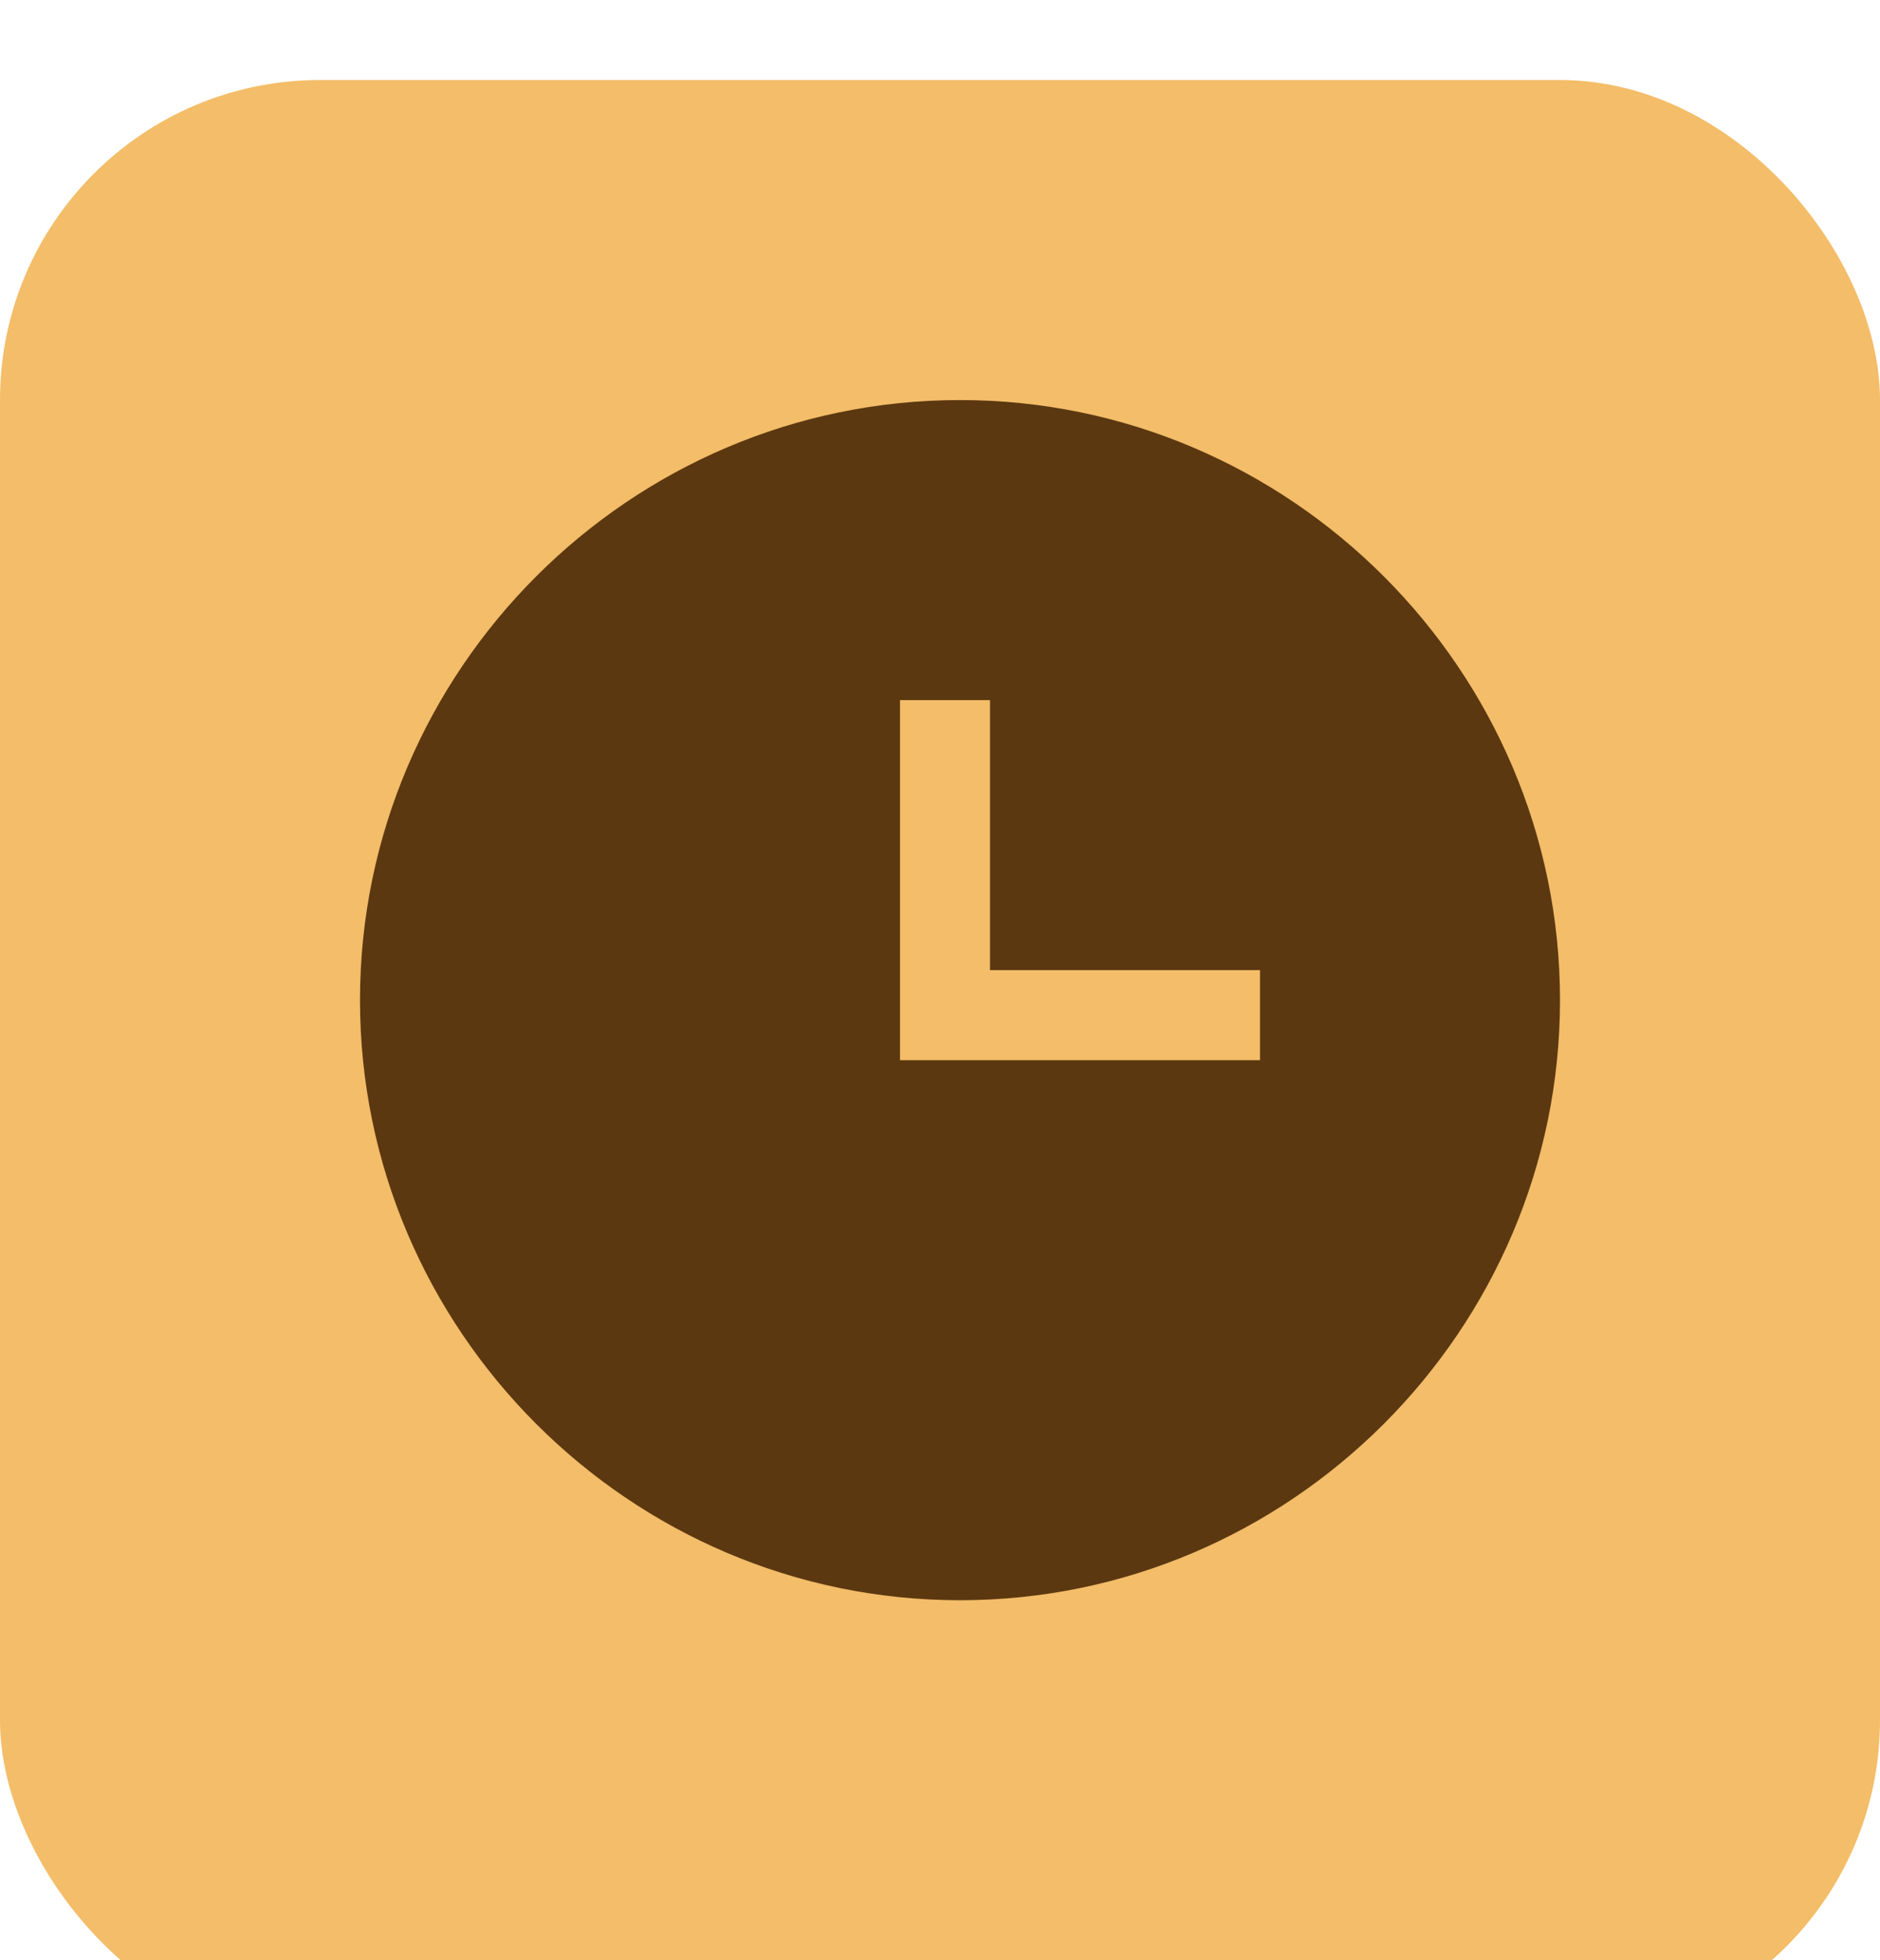
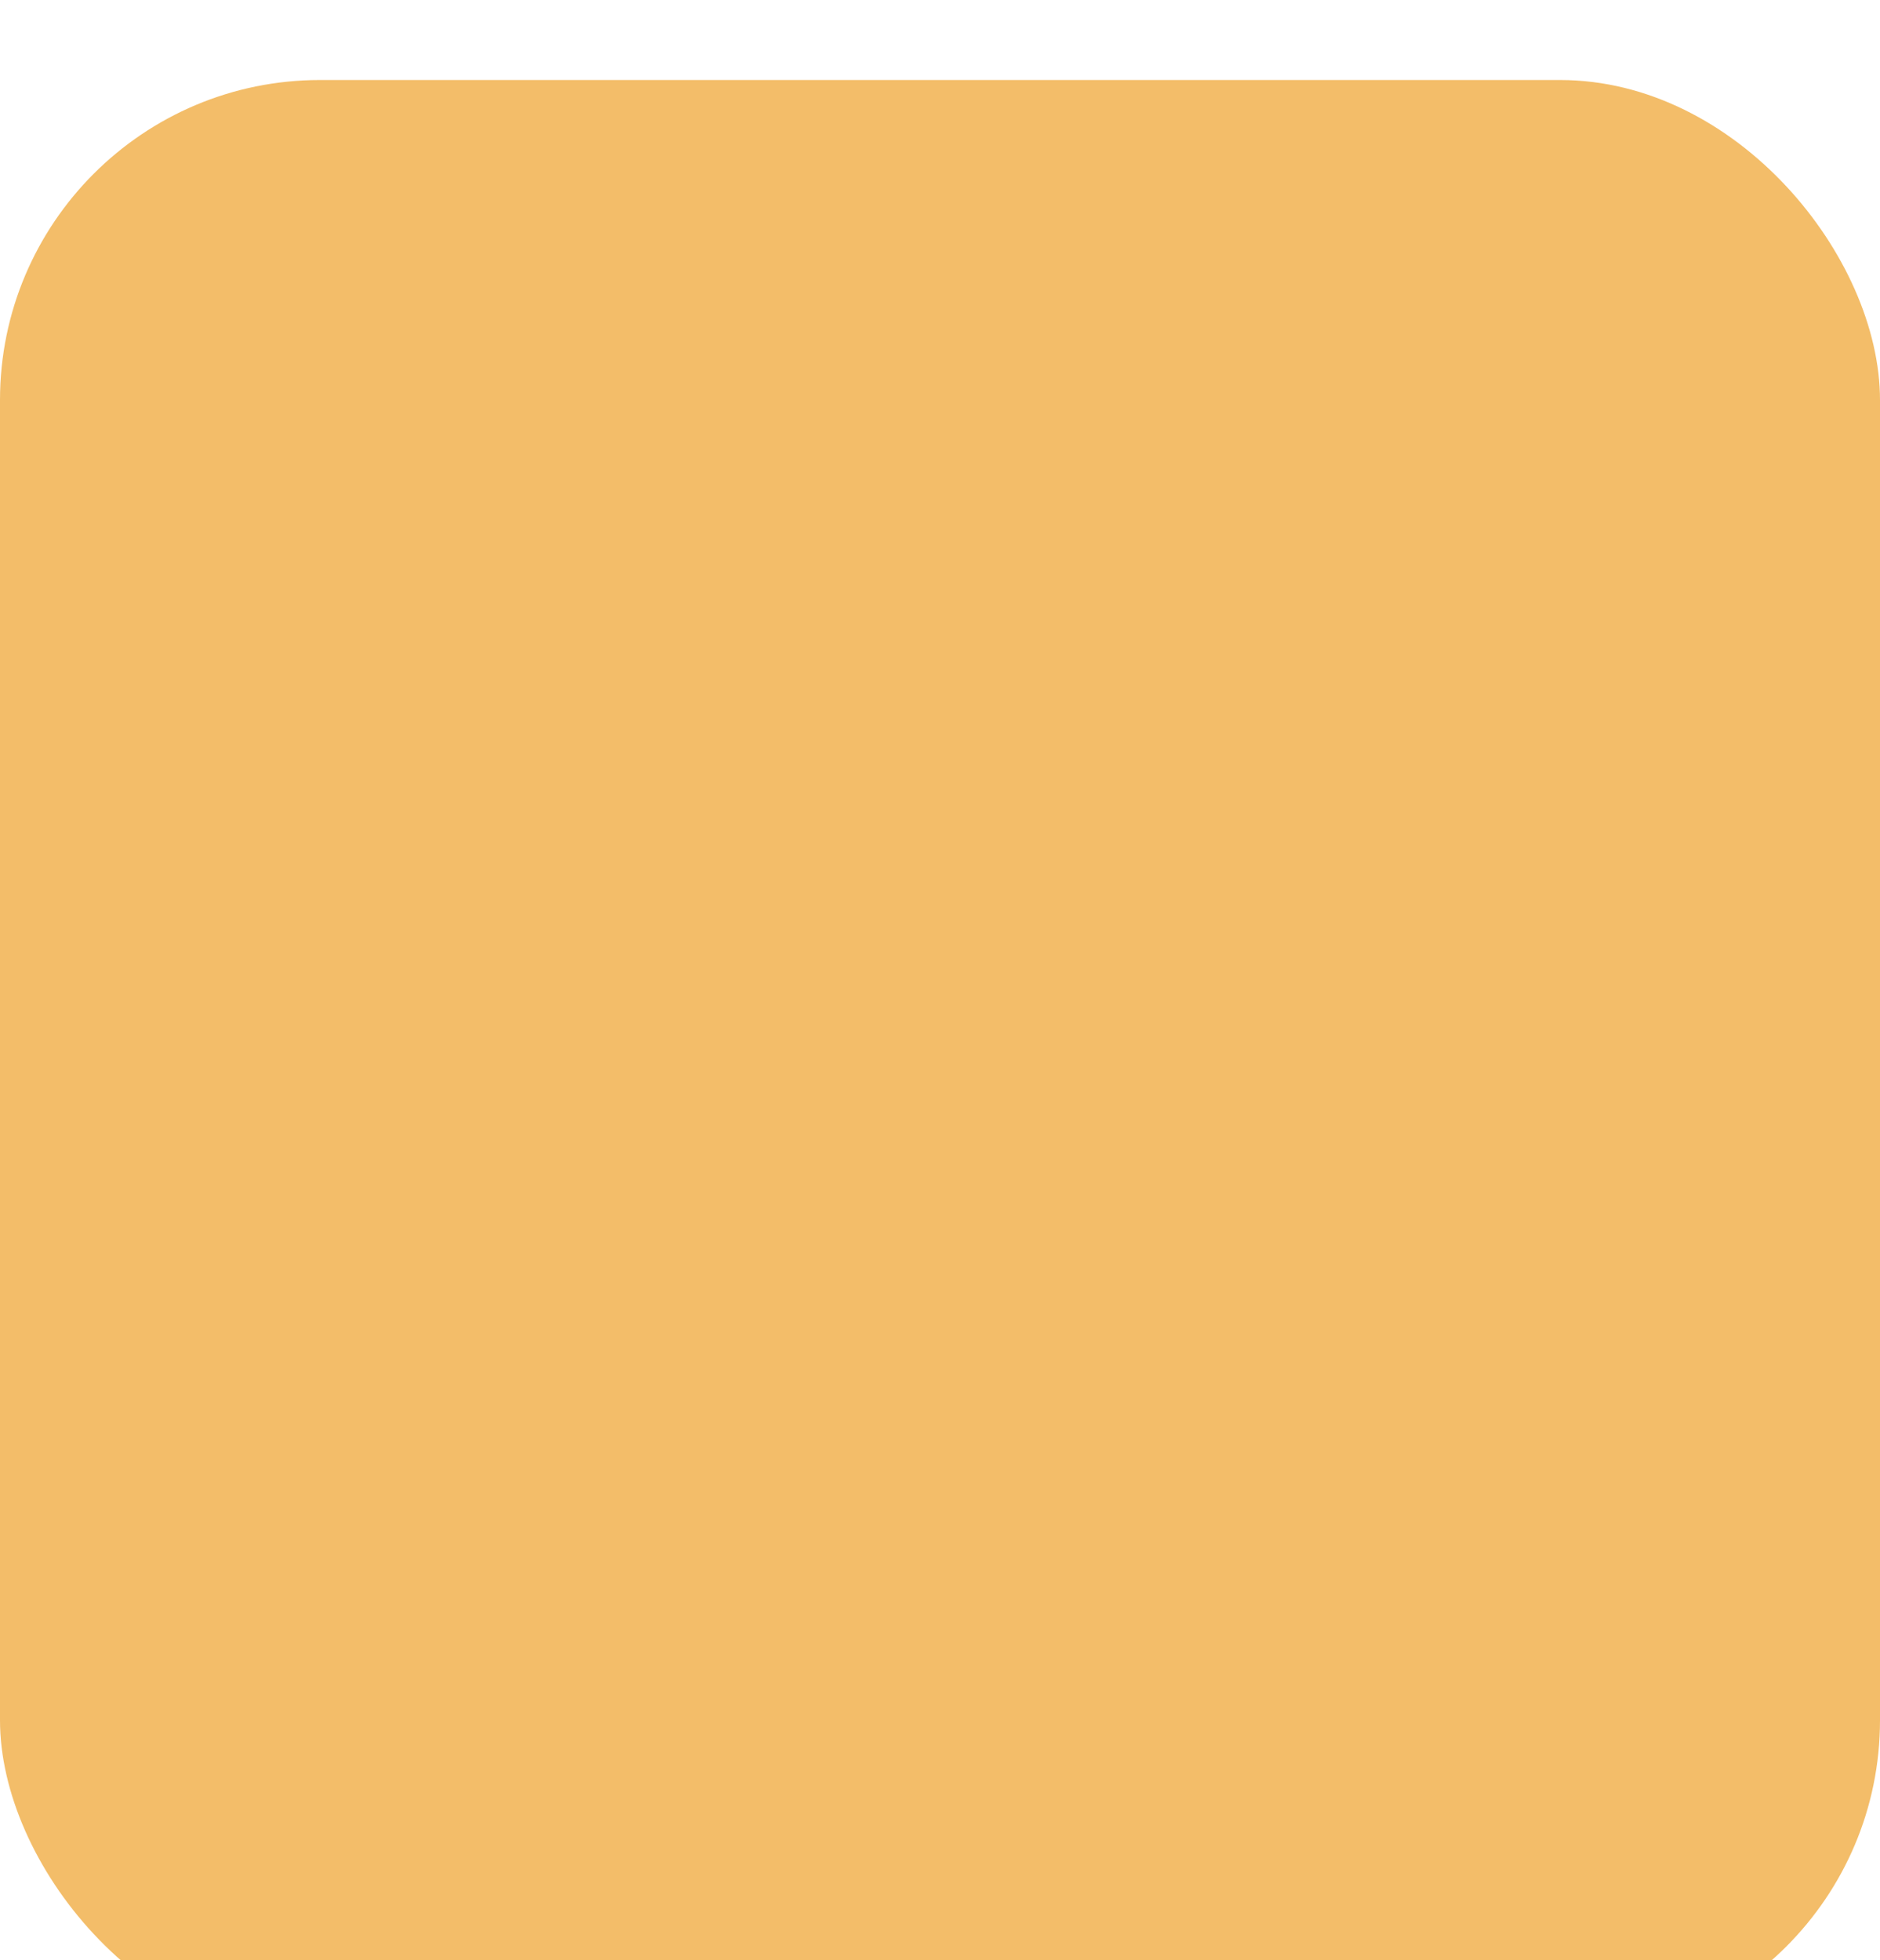
<svg xmlns="http://www.w3.org/2000/svg" width="47" height="49" viewBox="0 0 47 49" fill="none">
  <g filter="url(#filter0_i_162_7895)">
    <rect width="47" height="49" rx="8" fill="#F3BD69" />
  </g>
-   <path d="M24 10C15.75 10 9 16.75 9 25C9 33.25 15.75 40 24 40C32.25 40 39 33.25 39 25C39 16.75 32.25 10 24 10ZM31.5 26.5H22.5V17.5H24.75V24.25H31.5V26.5Z" fill="#5C3811" />
  <defs>
    <filter id="filter0_i_162_7895" x="0" y="0" width="47" height="50" filterUnits="userSpaceOnUse" color-interpolation-filters="sRGB">
      <feFlood flood-opacity="0" result="BackgroundImageFix" />
      <feBlend mode="normal" in="SourceGraphic" in2="BackgroundImageFix" result="shape" />
      <feColorMatrix in="SourceAlpha" type="matrix" values="0 0 0 0 0 0 0 0 0 0 0 0 0 0 0 0 0 0 127 0" result="hardAlpha" />
      <feOffset dy="2" />
      <feGaussianBlur stdDeviation="0.5" />
      <feComposite in2="hardAlpha" operator="arithmetic" k2="-1" k3="1" />
      <feColorMatrix type="matrix" values="0 0 0 0 1 0 0 0 0 1 0 0 0 0 1 0 0 0 0.25 0" />
      <feBlend mode="normal" in2="shape" result="effect1_innerShadow_162_7895" />
    </filter>
  </defs>
</svg>